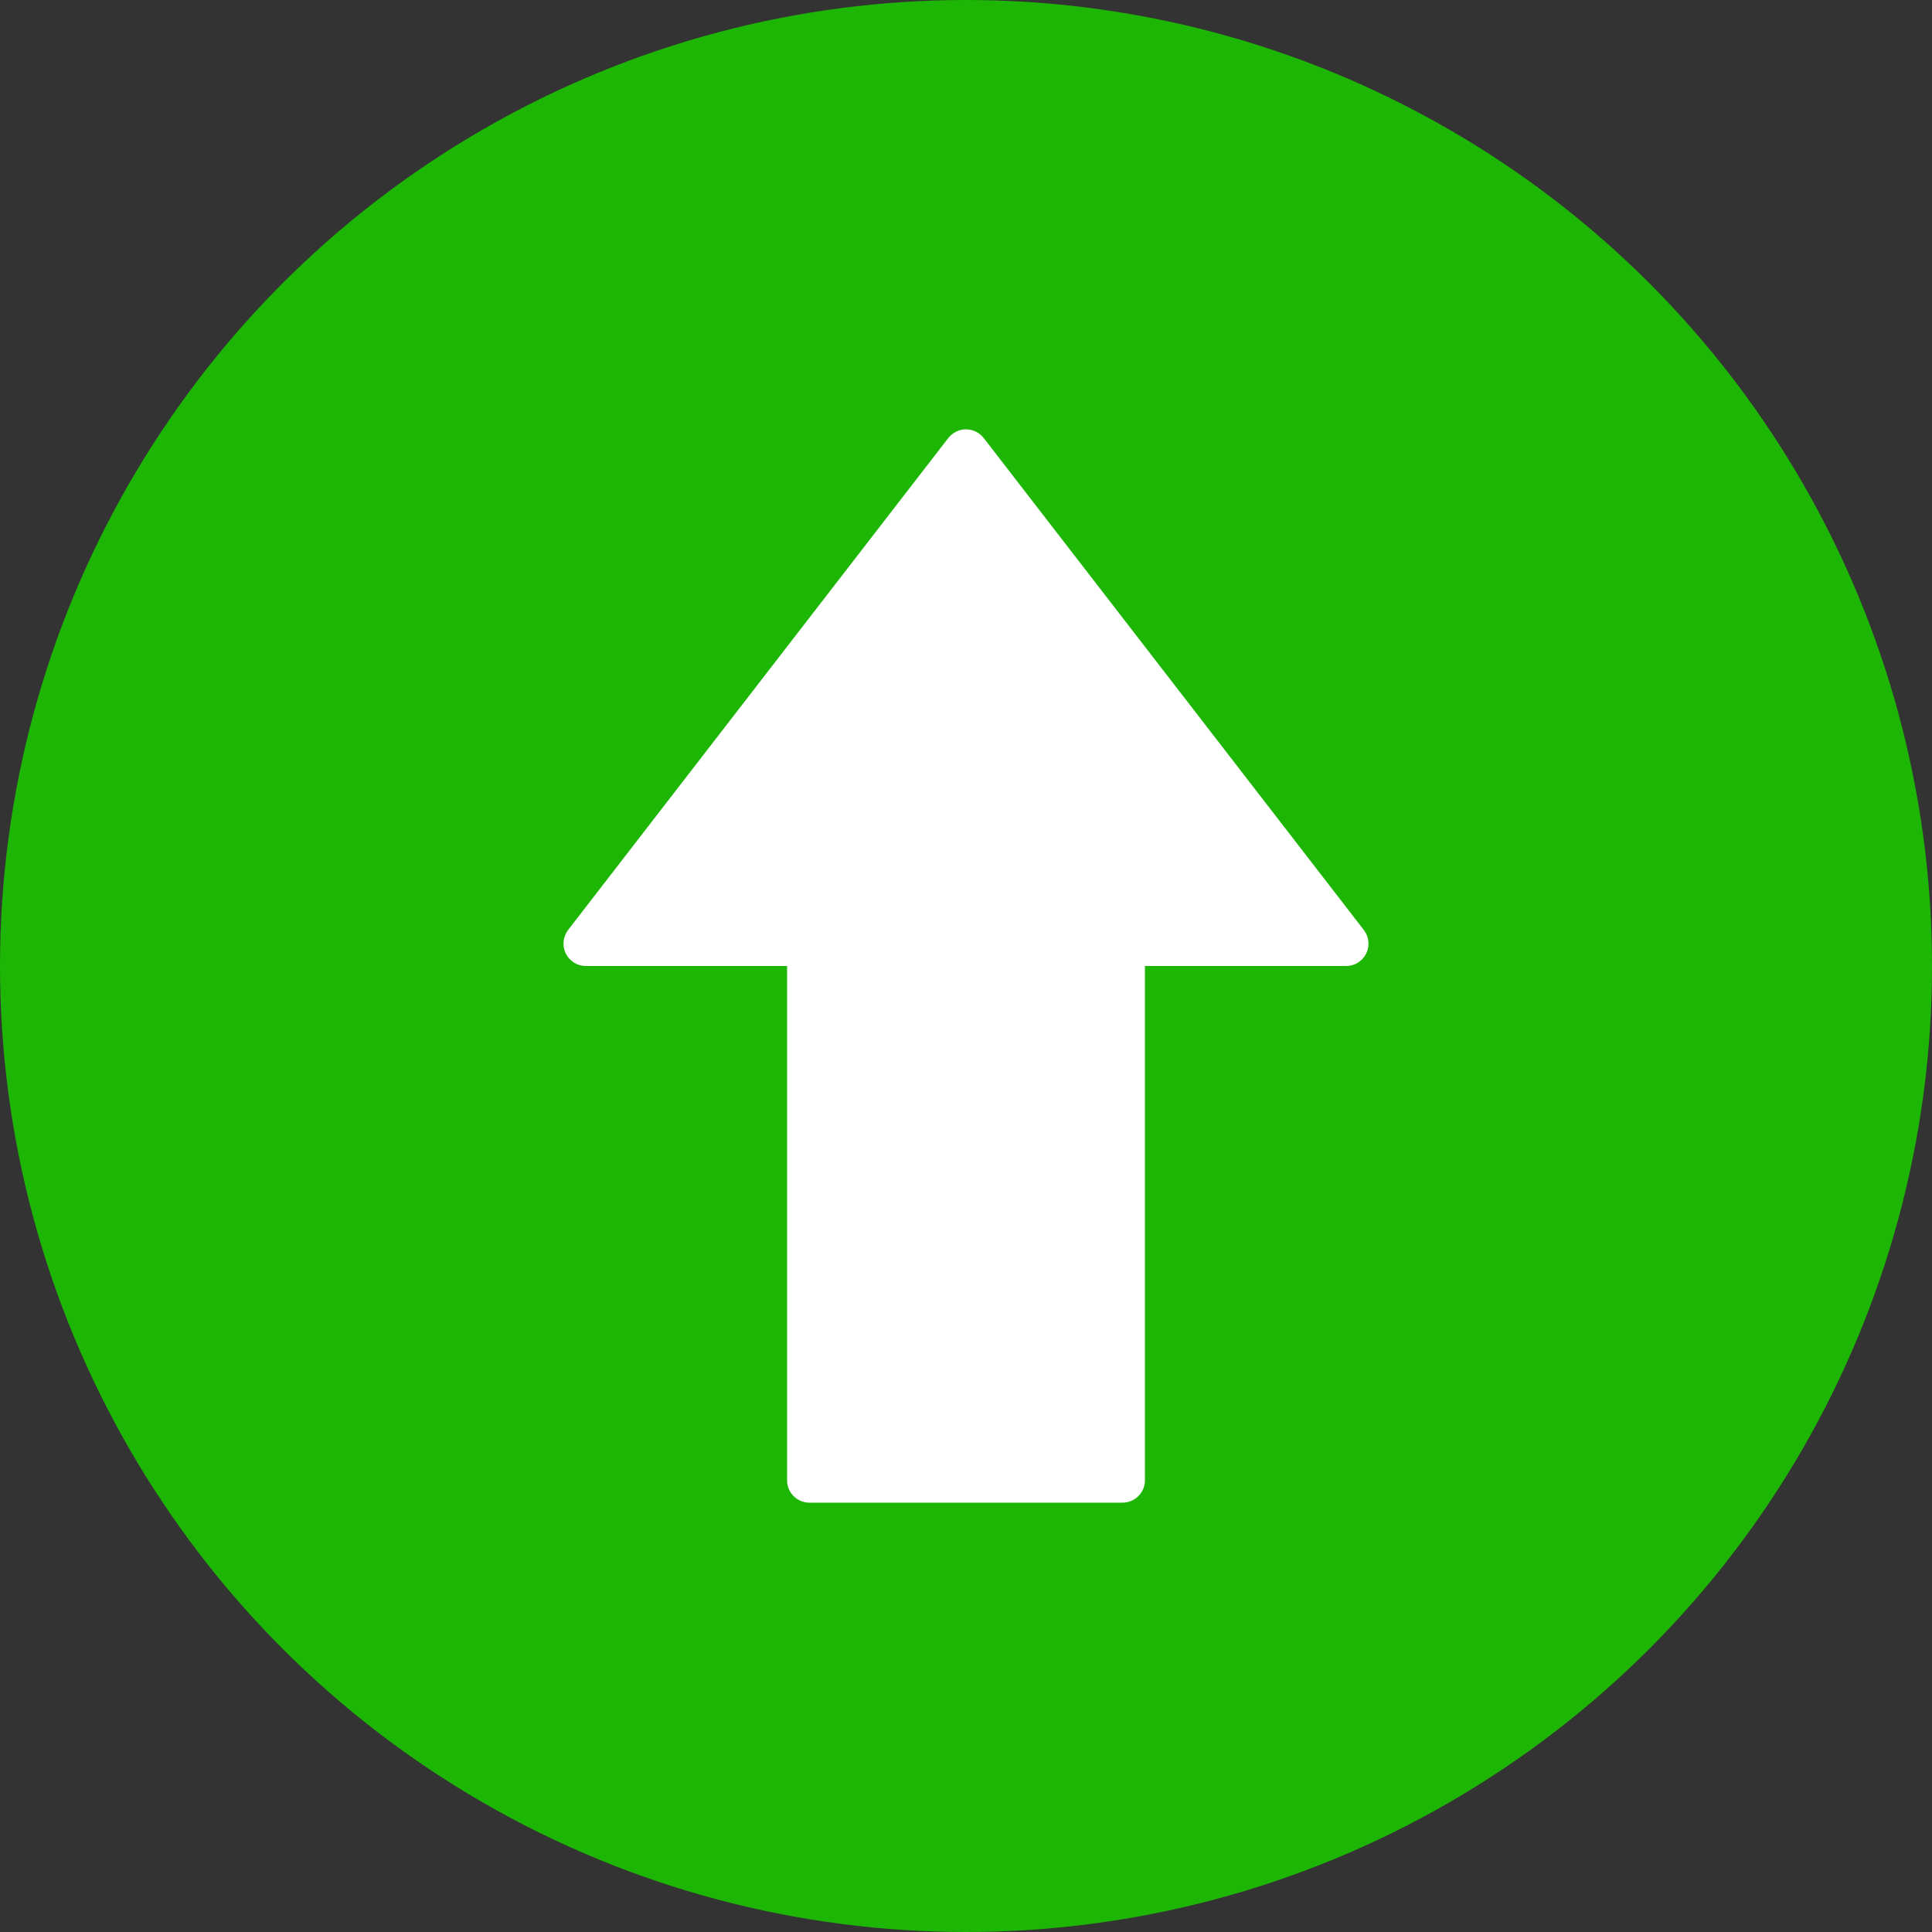
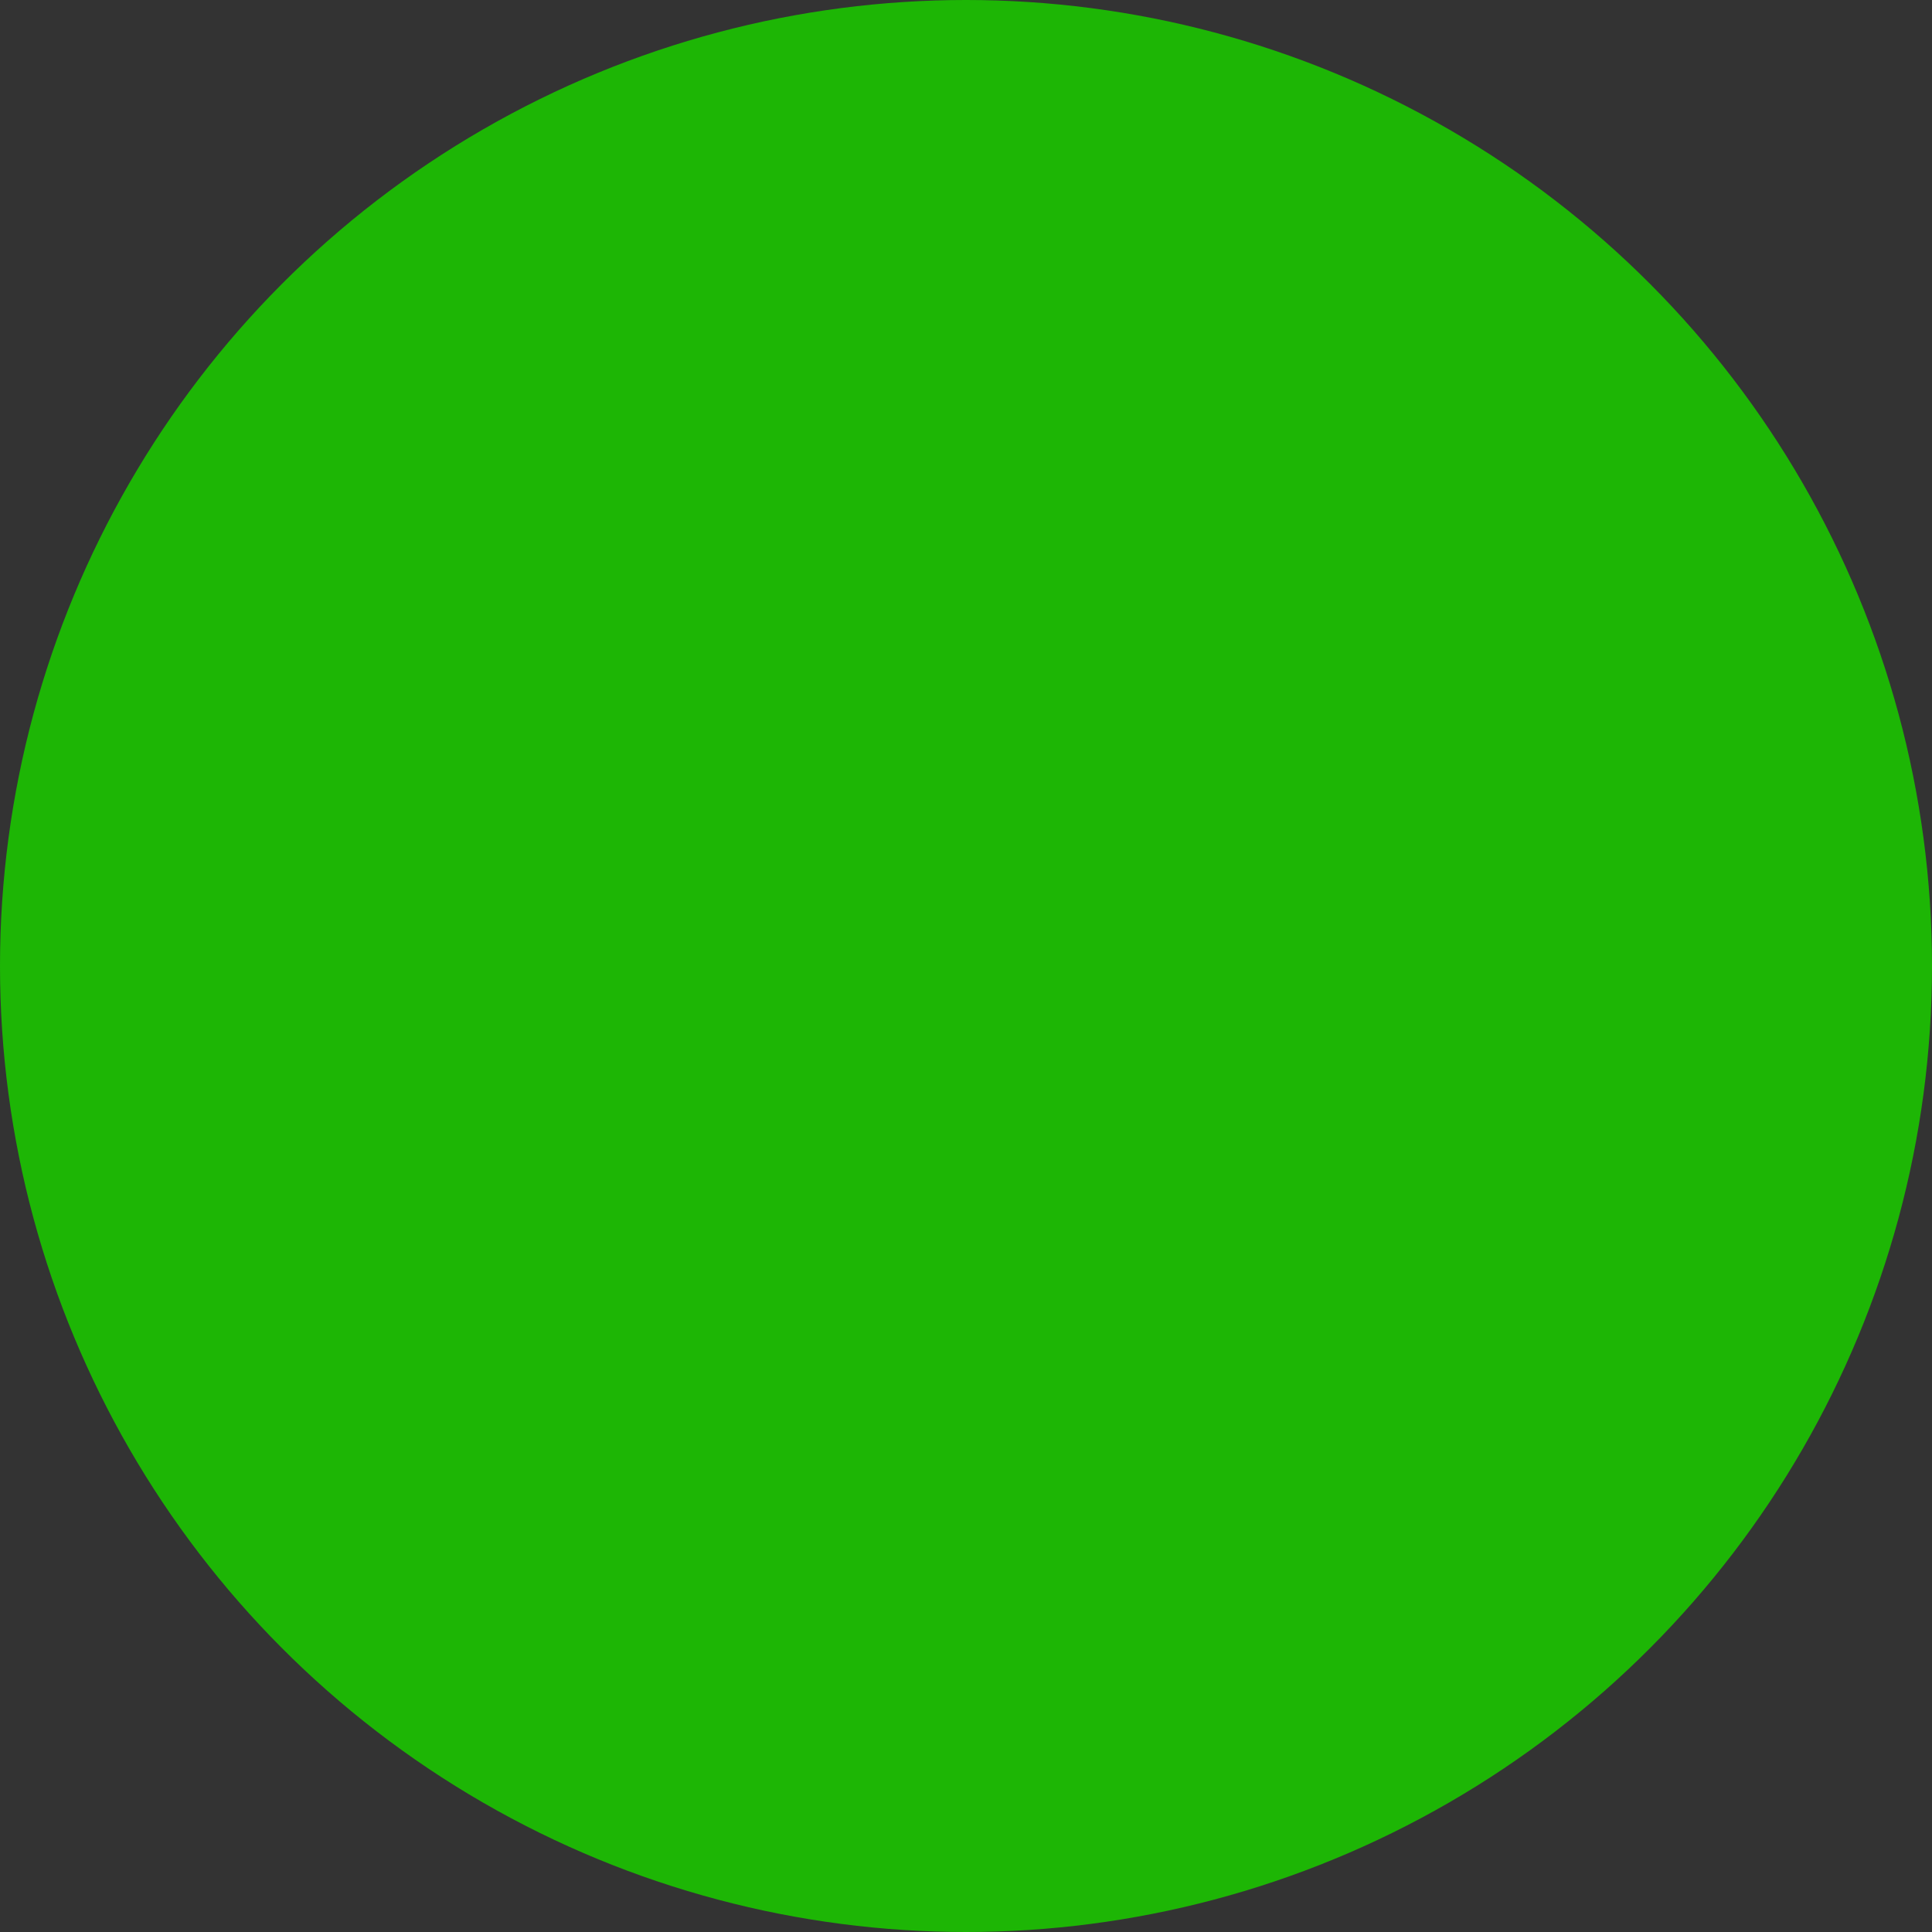
<svg xmlns="http://www.w3.org/2000/svg" width="18" height="18" viewBox="0 0 18 18" fill="none">
  <rect x="0" y="0" width="18" height="18" fill="#333333" stroke="none" />
  <circle cx="9" cy="9" r="9" fill="#1DB605" />
  <g clip-path="url(#clip0)">
-     <path d="M12.706 8.664L9.165 4.081C9.125 4.03 9.063 4 9 4C8.937 4 8.875 4.03 8.835 4.081L5.293 8.664C5.245 8.727 5.236 8.812 5.271 8.883C5.306 8.955 5.379 9 5.458 9H7.333V13.792C7.333 13.907 7.426 14 7.542 14H10.458C10.573 14 10.667 13.907 10.667 13.792V9H12.542C12.621 9 12.694 8.955 12.729 8.883C12.764 8.812 12.755 8.727 12.706 8.664Z" fill="white" />
-   </g>
+     </g>
  <defs>
    <clipPath id="clip0">
      <rect x="4" y="4" width="10" height="10" fill="white" />
    </clipPath>
  </defs>
</svg>